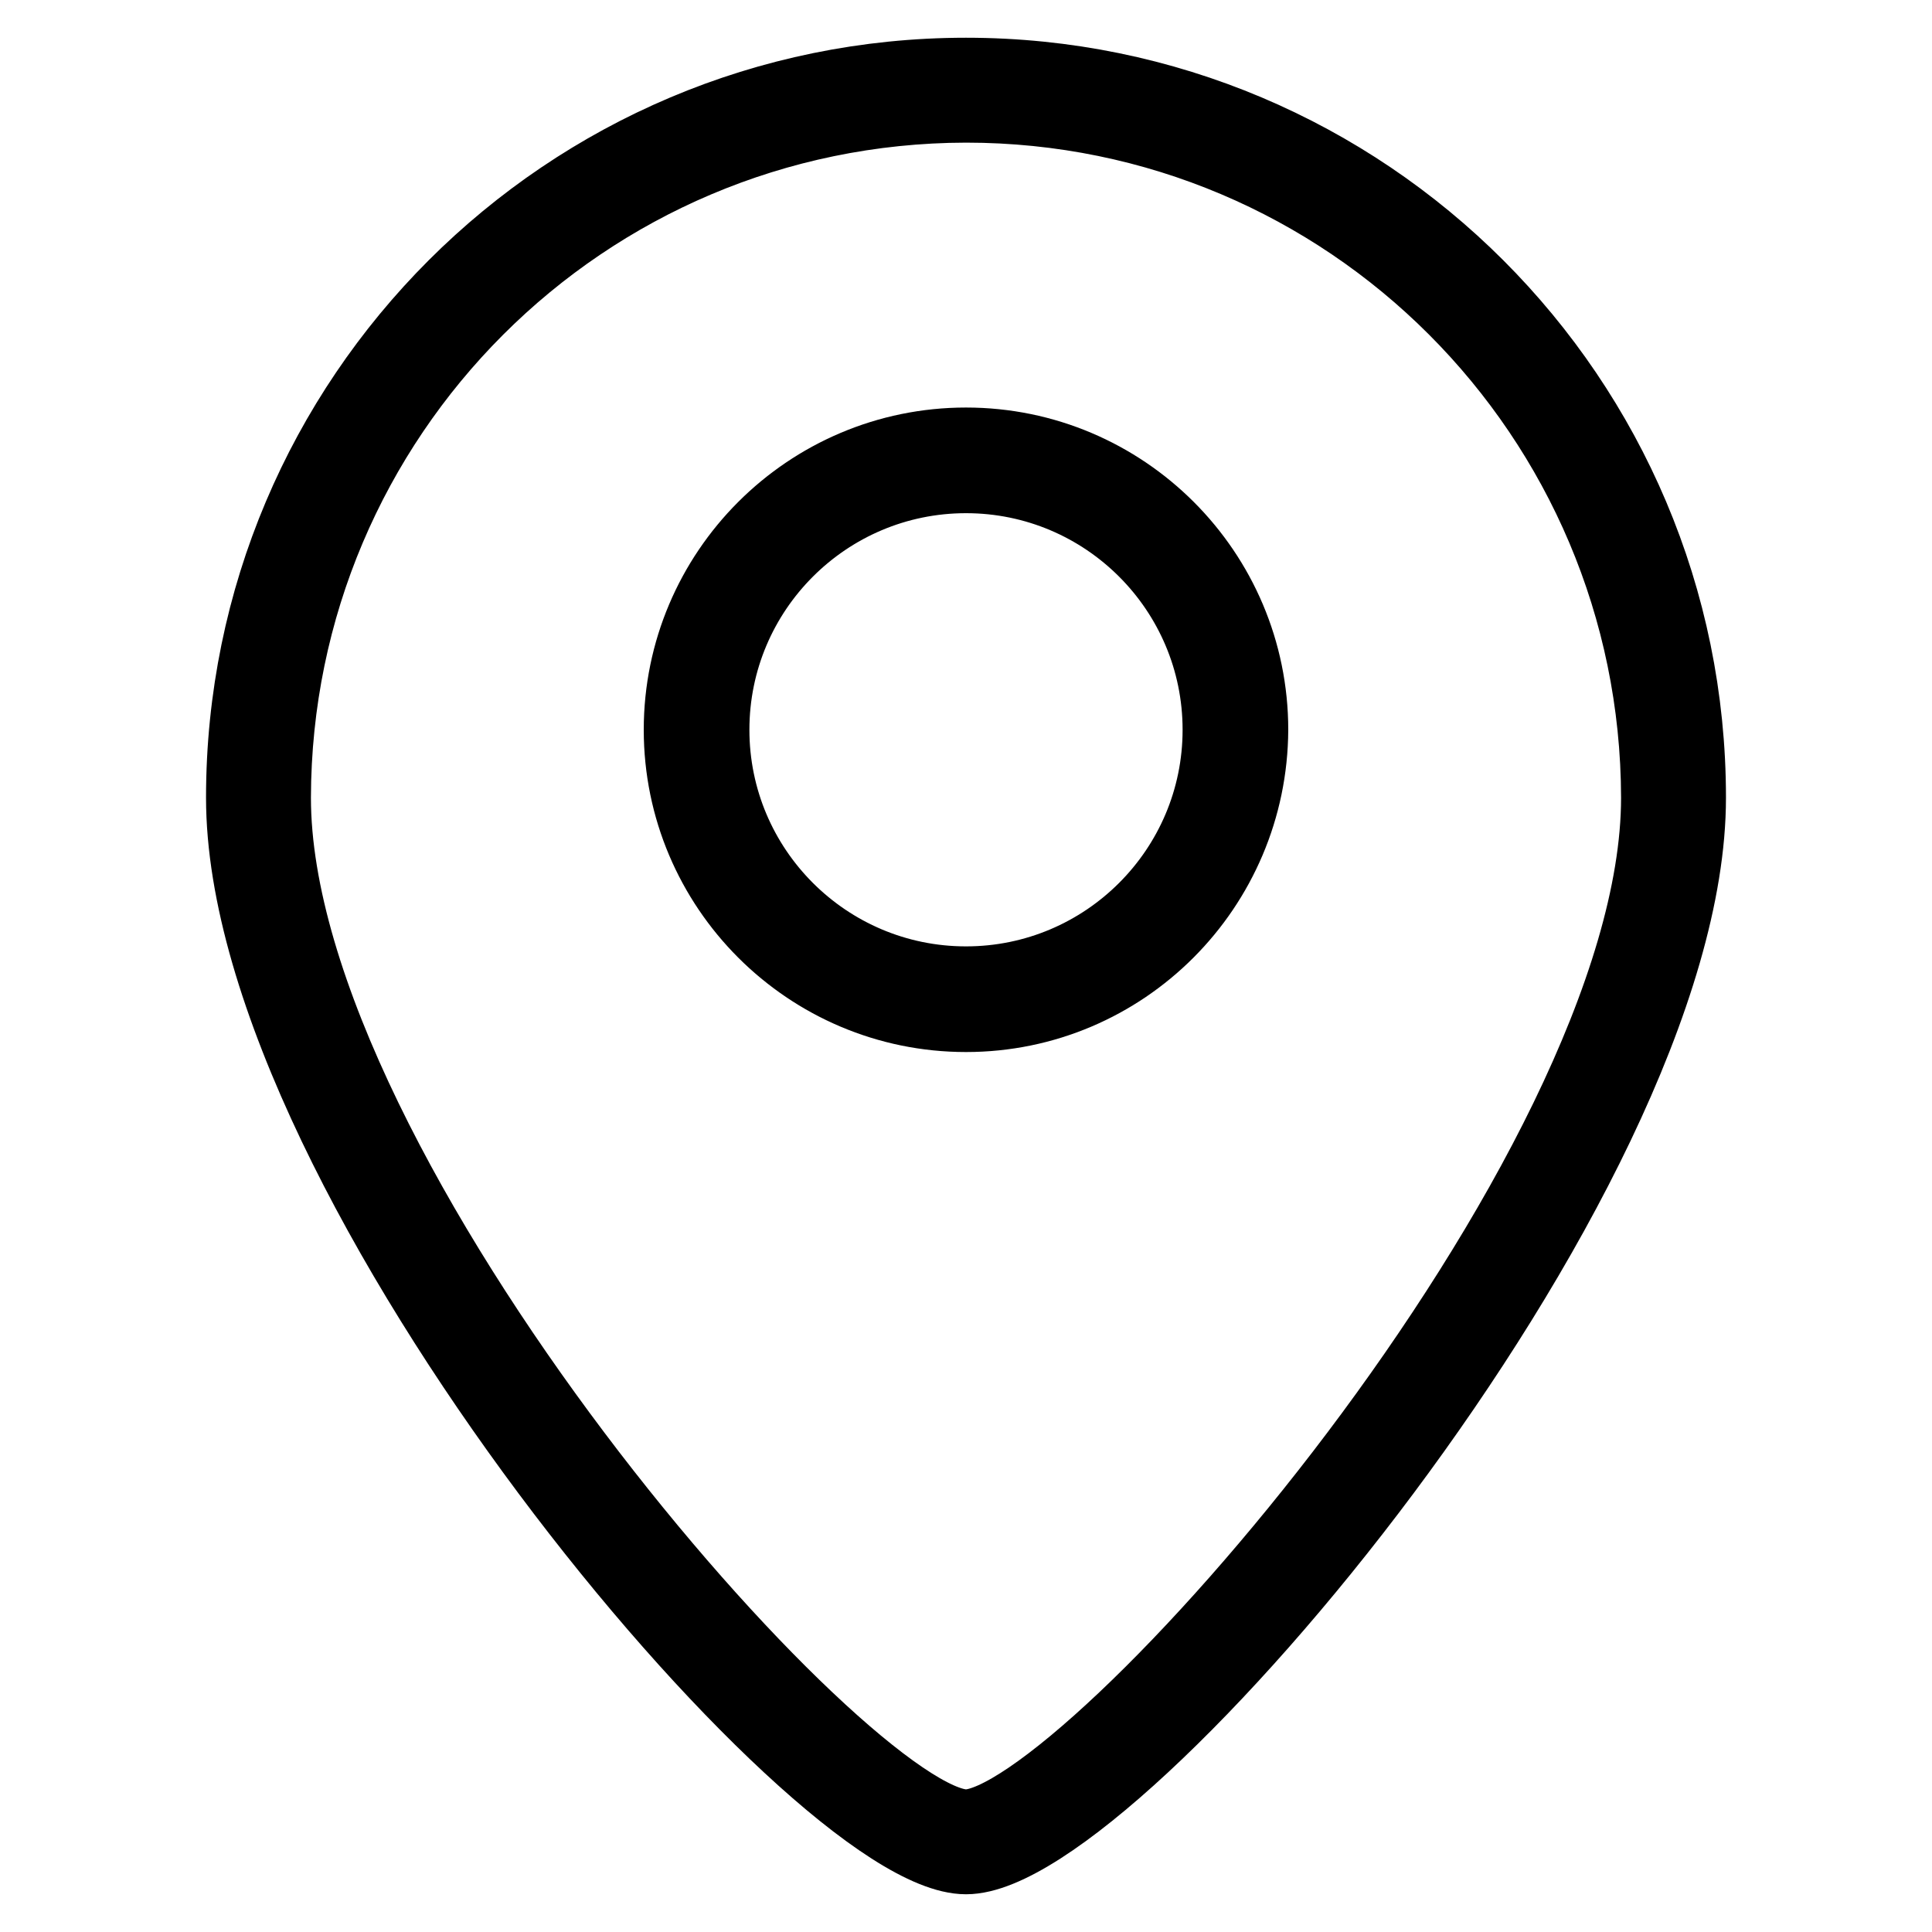
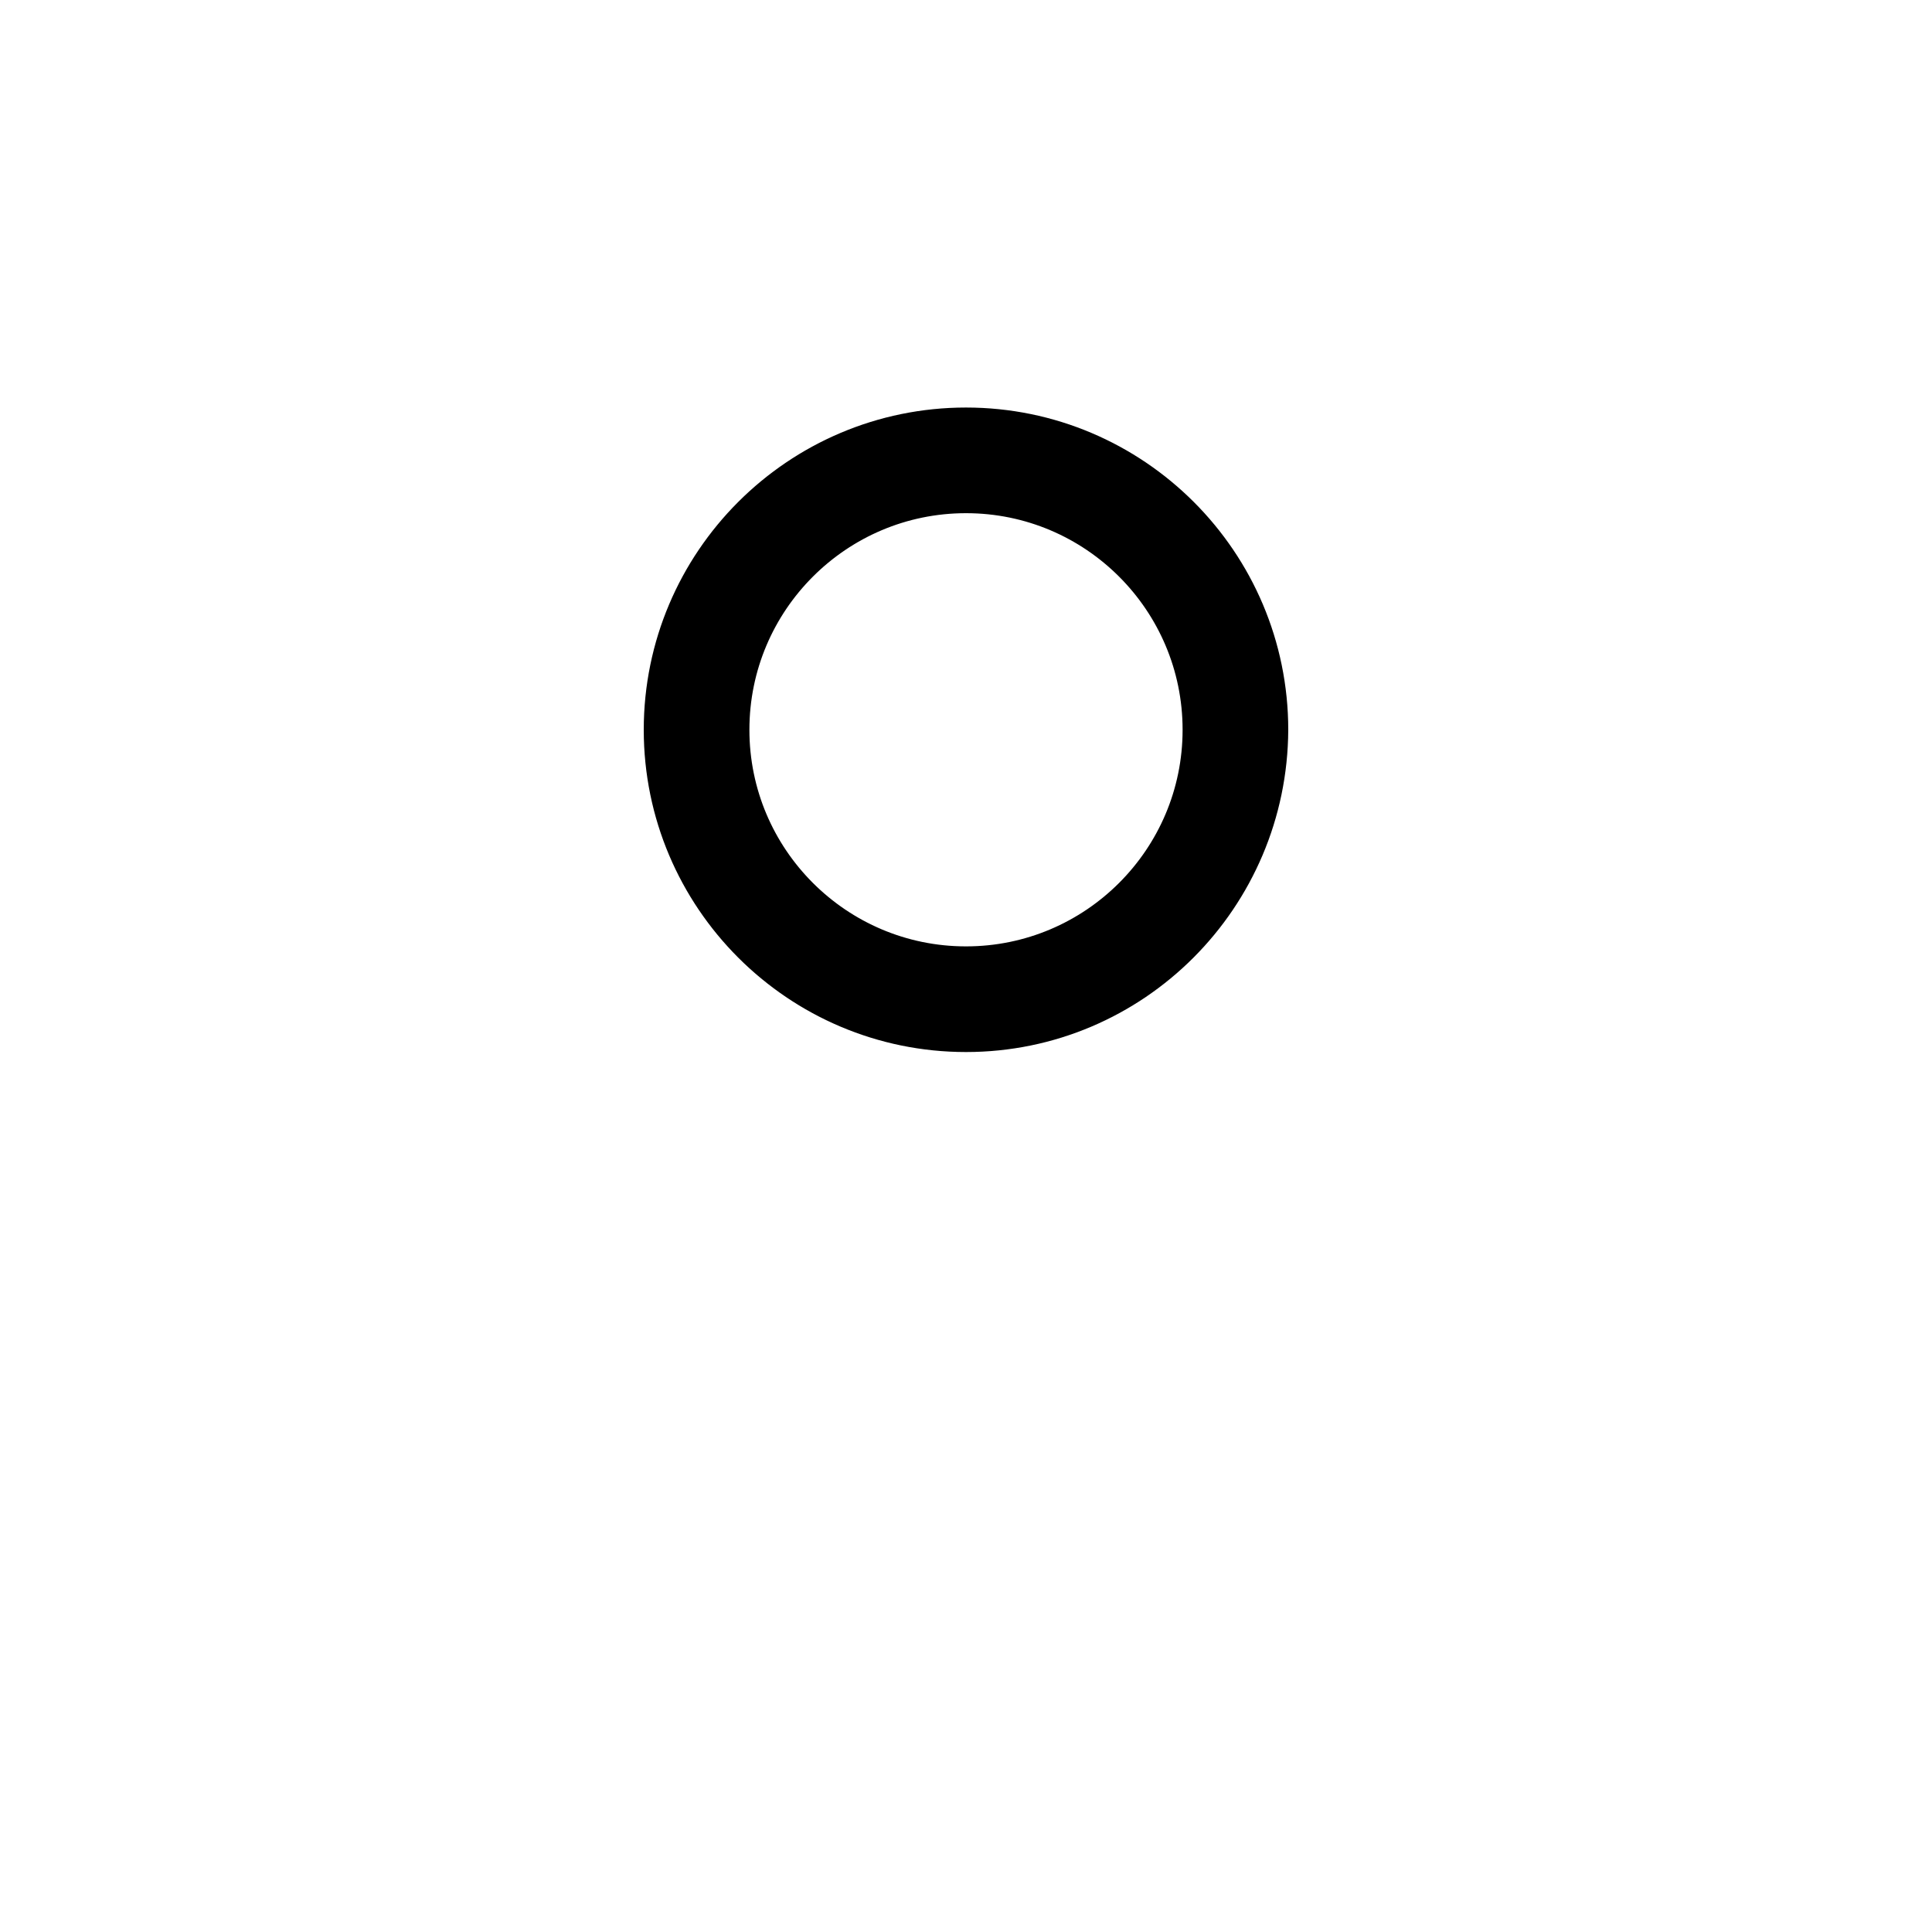
<svg xmlns="http://www.w3.org/2000/svg" version="1.1" x="0px" y="0px" viewBox="0 0 256 256" enable-background="new 0 0 256 256" xml:space="preserve">
  <g>
-     <path stroke-width="10" fill-opacity="0" stroke="#000000" d="M128,246c-19.9,0-95.7-89.6-95.7-140.3C32.3,52.8,75.2,10,128,10c52.8,0,95.7,42.8,95.7,95.7 C223.7,156.4,147.9,246,128,246z M128,13.9C77.3,14,36.3,55,36.2,105.7c0,50.4,75.7,136.4,91.8,136.4c16,0,91.8-86,91.8-136.4 C219.7,55,178.7,13.9,128,13.9z" />
    <path stroke-width="10" fill-opacity="0" stroke="#000000" d="M128,134.4c-20.8,0-37.7-16.9-37.7-37.7c0-20.8,16.9-37.7,37.7-37.7c20.8,0,37.7,16.9,37.7,37.7 C165.6,117.5,148.8,134.4,128,134.4z M128,63c-18.6,0-33.7,15.1-33.7,33.7c0,18.6,15.1,33.7,33.7,33.7s33.7-15.1,33.7-33.7l0,0 C161.7,78.1,146.6,63,128,63z" />
  </g>
</svg>